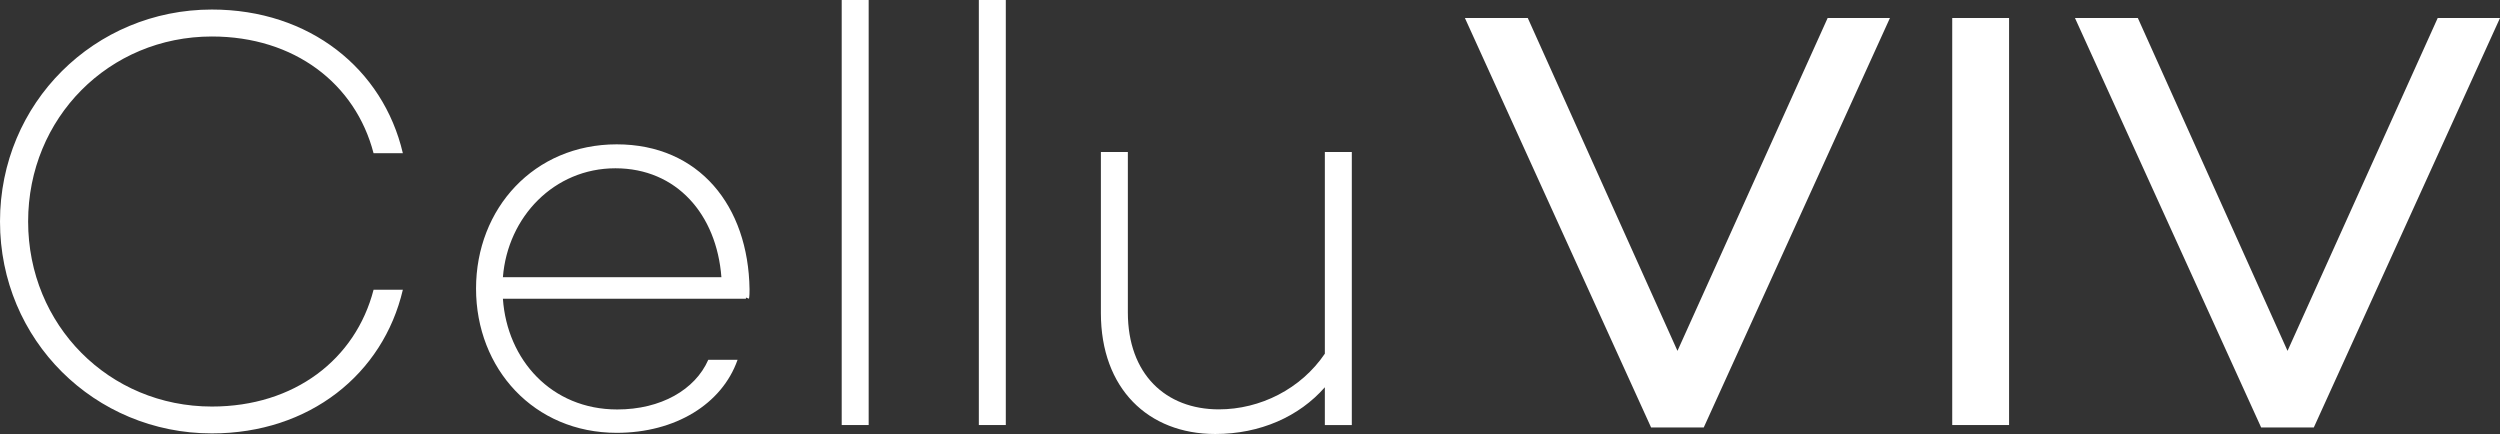
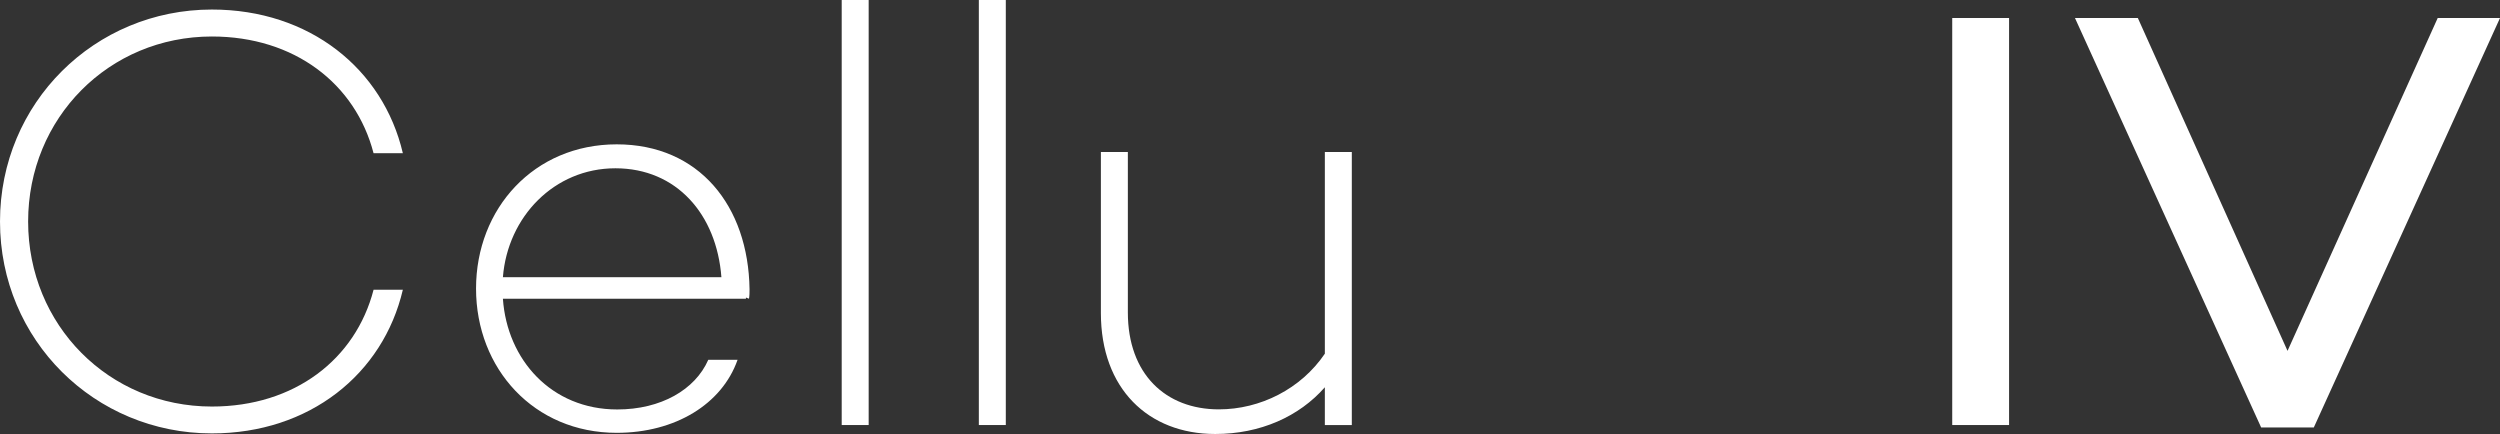
<svg xmlns="http://www.w3.org/2000/svg" viewBox="0 0 256.86 44.59" id="Layer_2">
  <rect x="0" y="0" width="256.86" height="44.59" fill="#333333" stroke="none" />
  <defs>
    <style>.cls-1{fill:#fff;}</style>
  </defs>
  <g id="Layer_1-2">
    <path d="M38.38,29.77h3.01c-2.03,8.67-9.6,14.76-19.62,14.76C9.72,44.53,0,34.94,0,22.76S9.72.98,21.77.98c10.03,0,17.59,6.09,19.62,14.76h-3.01c-1.85-7.13-8.12-11.99-16.61-11.99C11.19,3.75,2.89,12.12,2.89,22.76s8.3,19.01,18.88,19.01c8.49,0,14.76-4.86,16.61-11.99Z" class="cls-1" />
    <path d="M76.95,30.69l-.31-.12v.12h-24.97c.43,6.27,4.98,11.38,11.75,11.38,4.49,0,8-2.03,9.35-5.1h3.01c-1.6,4.55-6.4,7.5-12.42,7.5-8.49,0-14.45-6.58-14.45-14.82s5.97-14.82,14.45-14.82,13.53,6.34,13.65,14.89c0,.31,0,.68-.06.98ZM51.67,28.48h22.45c-.49-6.46-4.61-11.19-10.89-11.19s-11.07,4.98-11.56,11.19Z" class="cls-1" />
    <path d="M89.25,43.67h-2.77V0h2.77v43.67Z" class="cls-1" />
    <path d="M103.34,43.67h-2.77V0h2.77v43.67Z" class="cls-1" />
    <path d="M138.89,43.67h-2.77v-3.88c-2.64,3.01-6.64,4.8-11.26,4.8-6.89,0-11.75-4.67-11.75-12.42V15.62h2.77v16.48c0,6.33,3.88,9.96,9.35,9.96,4.24,0,8.43-2.09,10.89-5.72V15.62h2.77v28.05Z" class="cls-1" />
-     <path d="M175.05,43.92h-5.41L150.51,1.85h6.46l15.38,34.2L187.78,1.85h6.4l-19.13,42.07Z" class="cls-1" />
    <path d="M206.42,43.67h-5.84V1.85h5.84v41.83Z" class="cls-1" />
    <path d="M237.73,43.92h-5.41L213.19,1.85h6.46l15.38,34.2L250.46,1.85h6.4l-19.13,42.07Z" class="cls-1" />
  </g>
</svg>